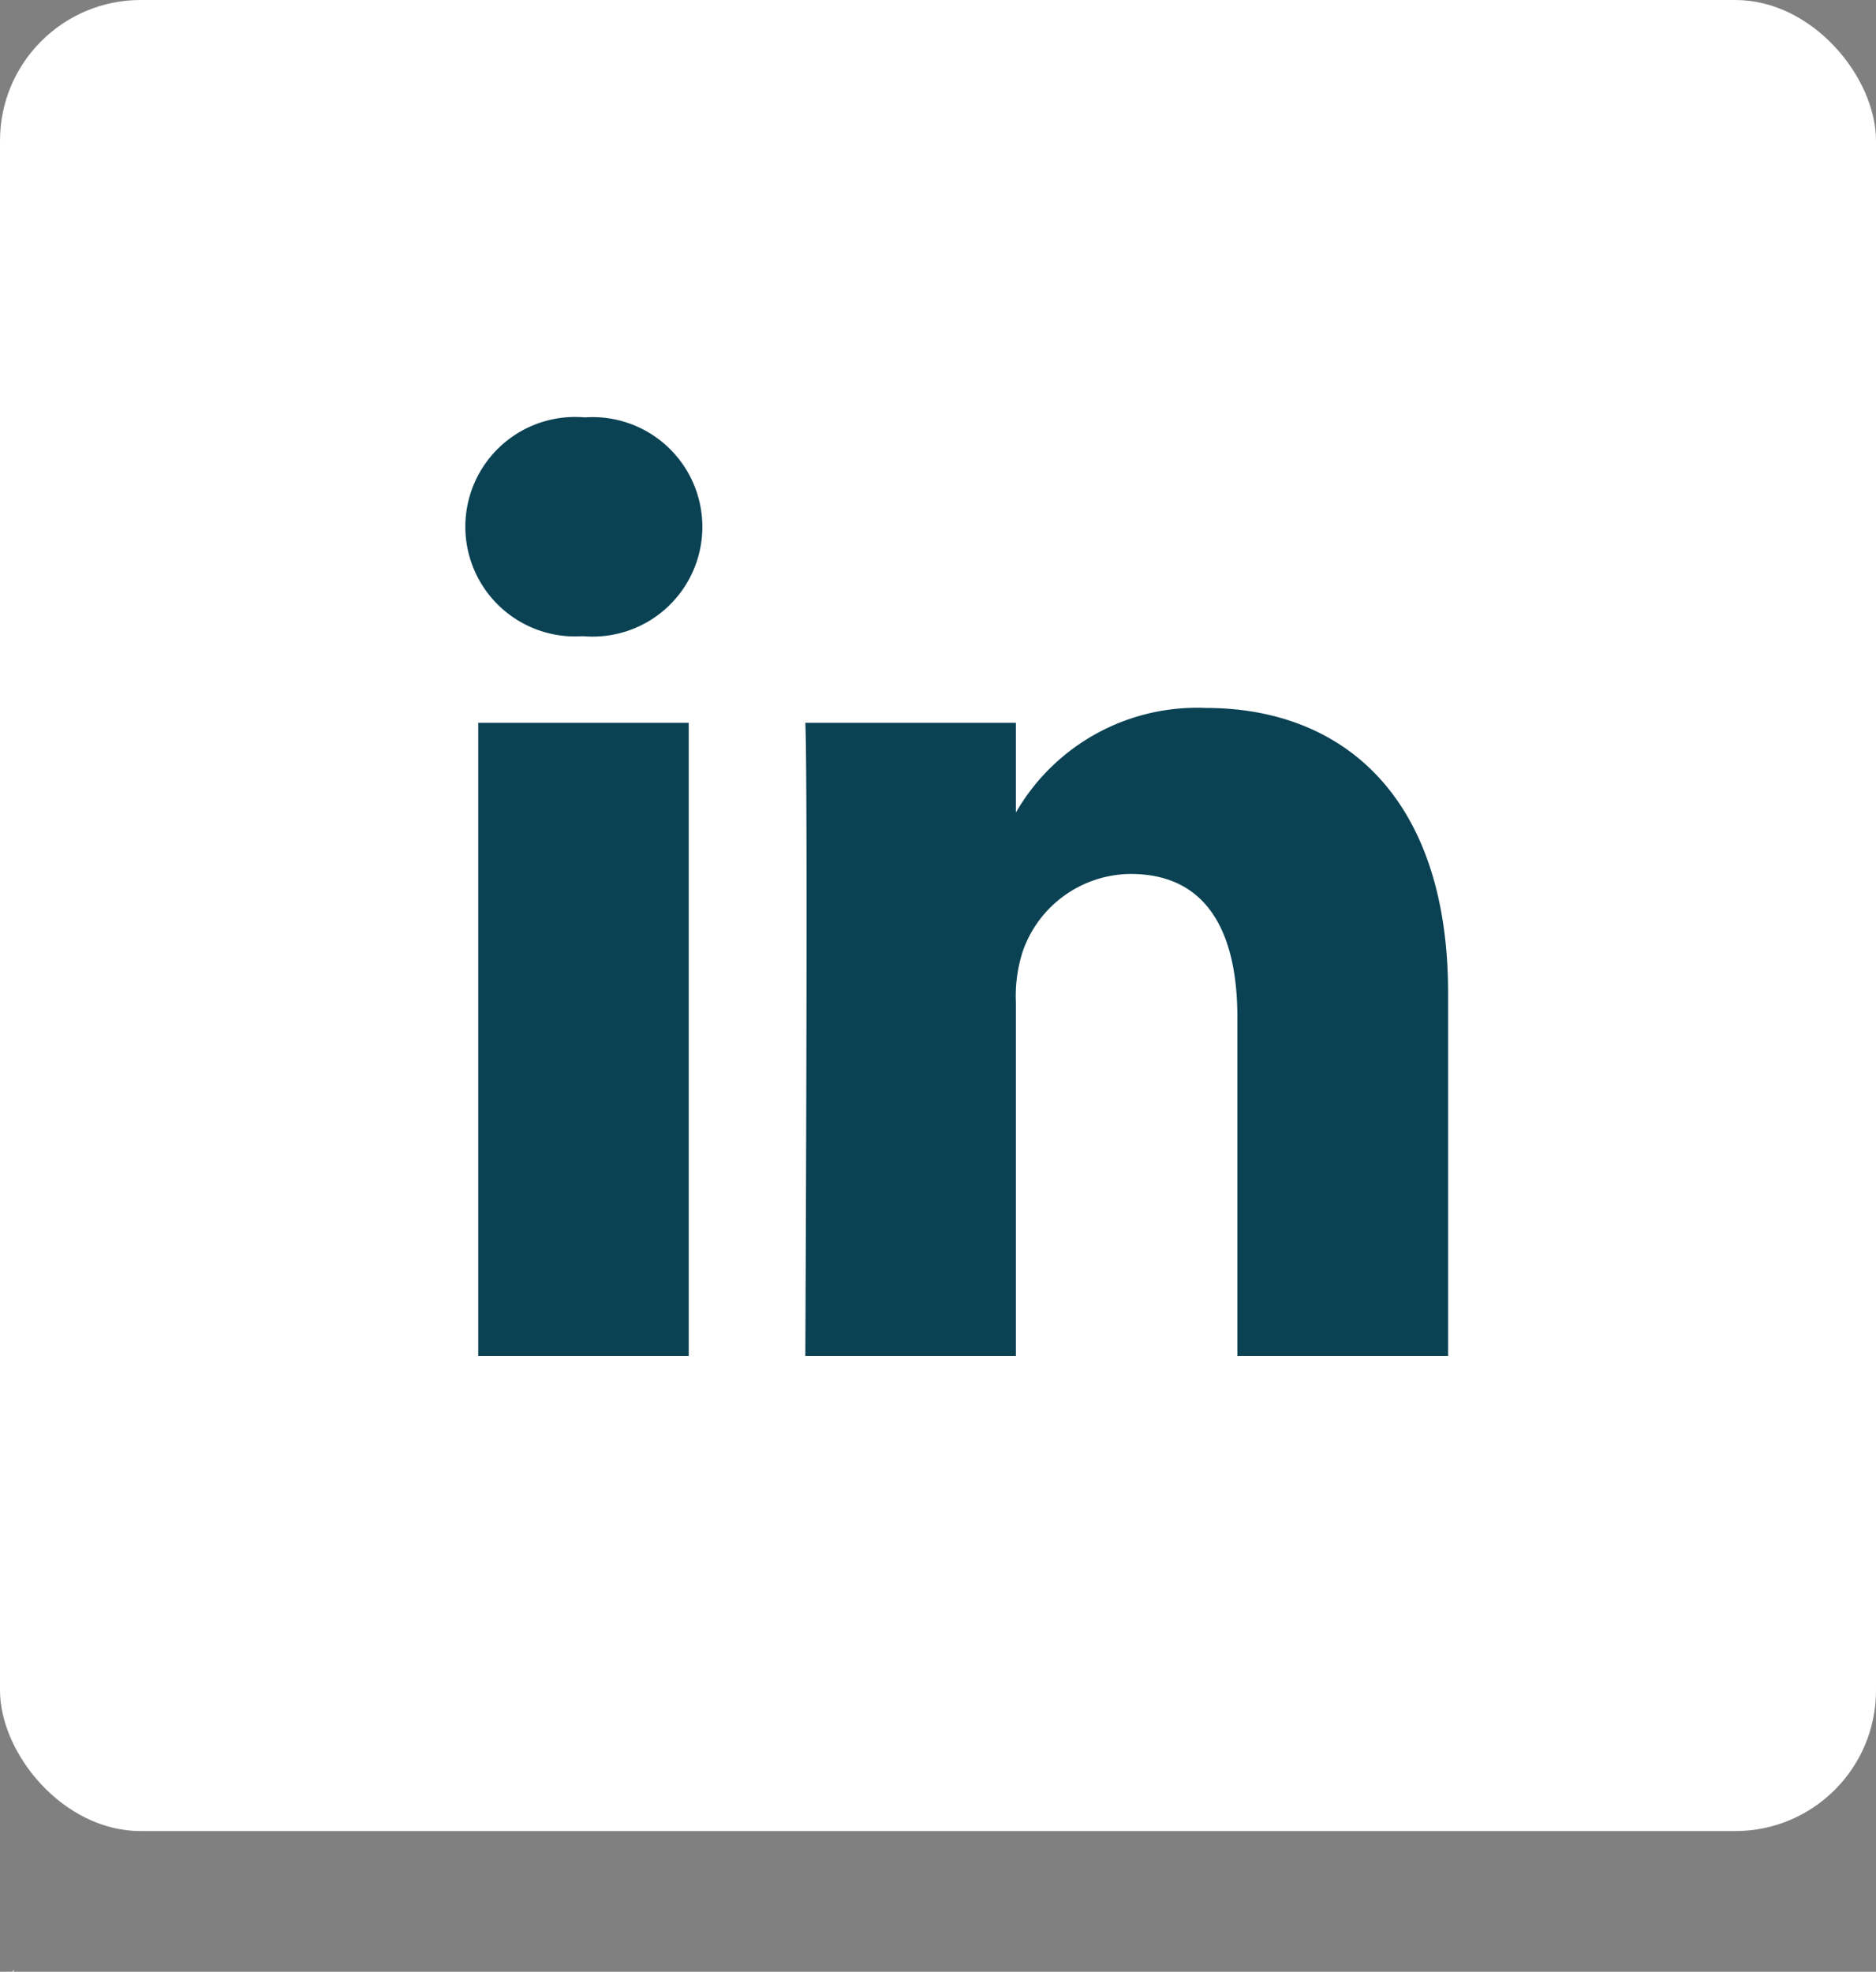
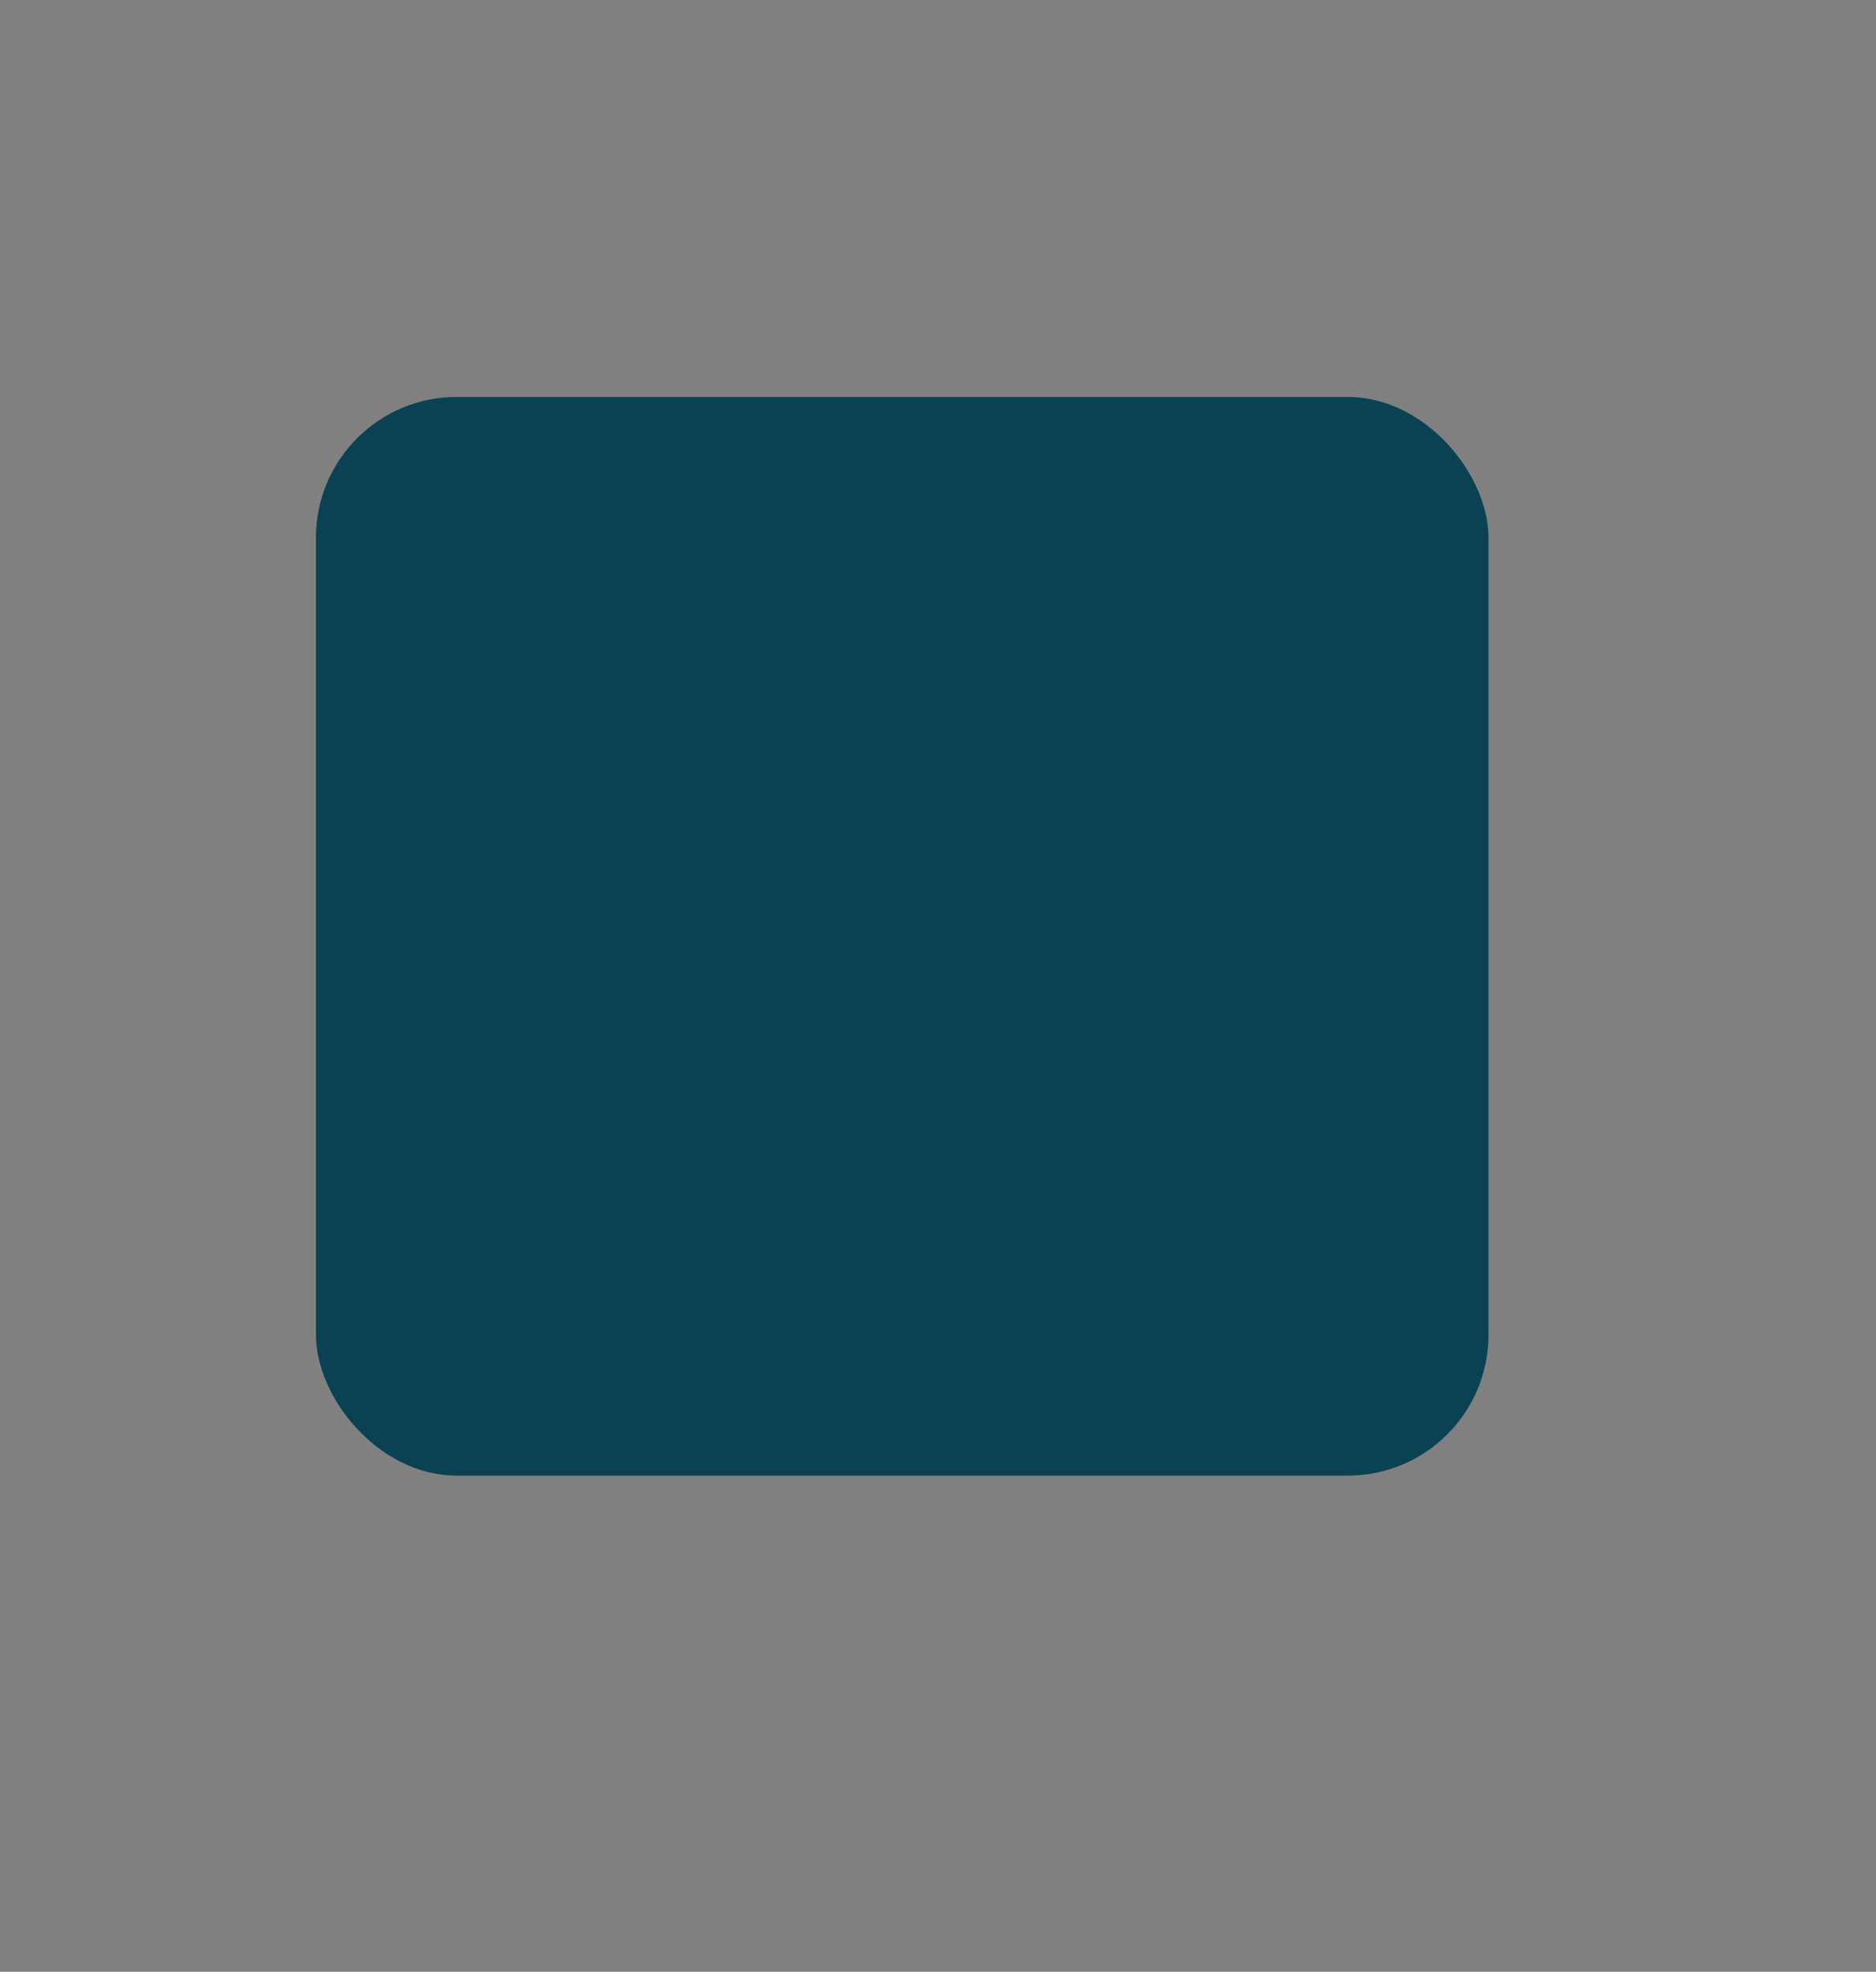
<svg xmlns="http://www.w3.org/2000/svg" width="40" height="42.043" viewBox="0 0 40 42.043">
  <rect x="0" y="0" width="40" height="42.043" fill="#808080" stroke="none" />
  <g id="Linkedin" transform="translate(0.263)">
-     <rect id="Rectangle_1665" width="40" height="39.043" rx="3" transform="translate(-0.263)" fill="#fff" />
    <rect id="Rectangle_1666" width="25" height="23" rx="3" transform="translate(6.474 8.464)" fill="#0A4254" />
    <g id="linkedin-svgrepo-com" transform="translate(0 3.781)">
-       <path id="Path_6389" d="M245.987,203.729v-.044c-.009.015-.022.03-.029.044Z" transform="translate(-245.958 -165.468)" fill="#fff" fill-rule="evenodd" />
-       <path id="Path_6390" d="M0,0V30.25H30.25V0ZM9.409,25.131H4.921v-13.5H9.409ZM7.165,9.785h-.03a2.34,2.34,0,1,1,.059-4.666,2.34,2.34,0,1,1-.029,4.666ZM25.6,25.131H21.107V17.907c0-1.814-.649-3.053-2.273-3.053a2.455,2.455,0,0,0-2.3,1.642,3.076,3.076,0,0,0-.149,1.094v7.541h-4.49s.06-12.236,0-13.5h4.49v1.913a4.458,4.458,0,0,1,4.046-2.23c2.954,0,5.169,1.929,5.169,6.076Z" transform="translate(5.013)" fill="#fff" fill-rule="evenodd" />
-     </g>
+       </g>
  </g>
</svg>